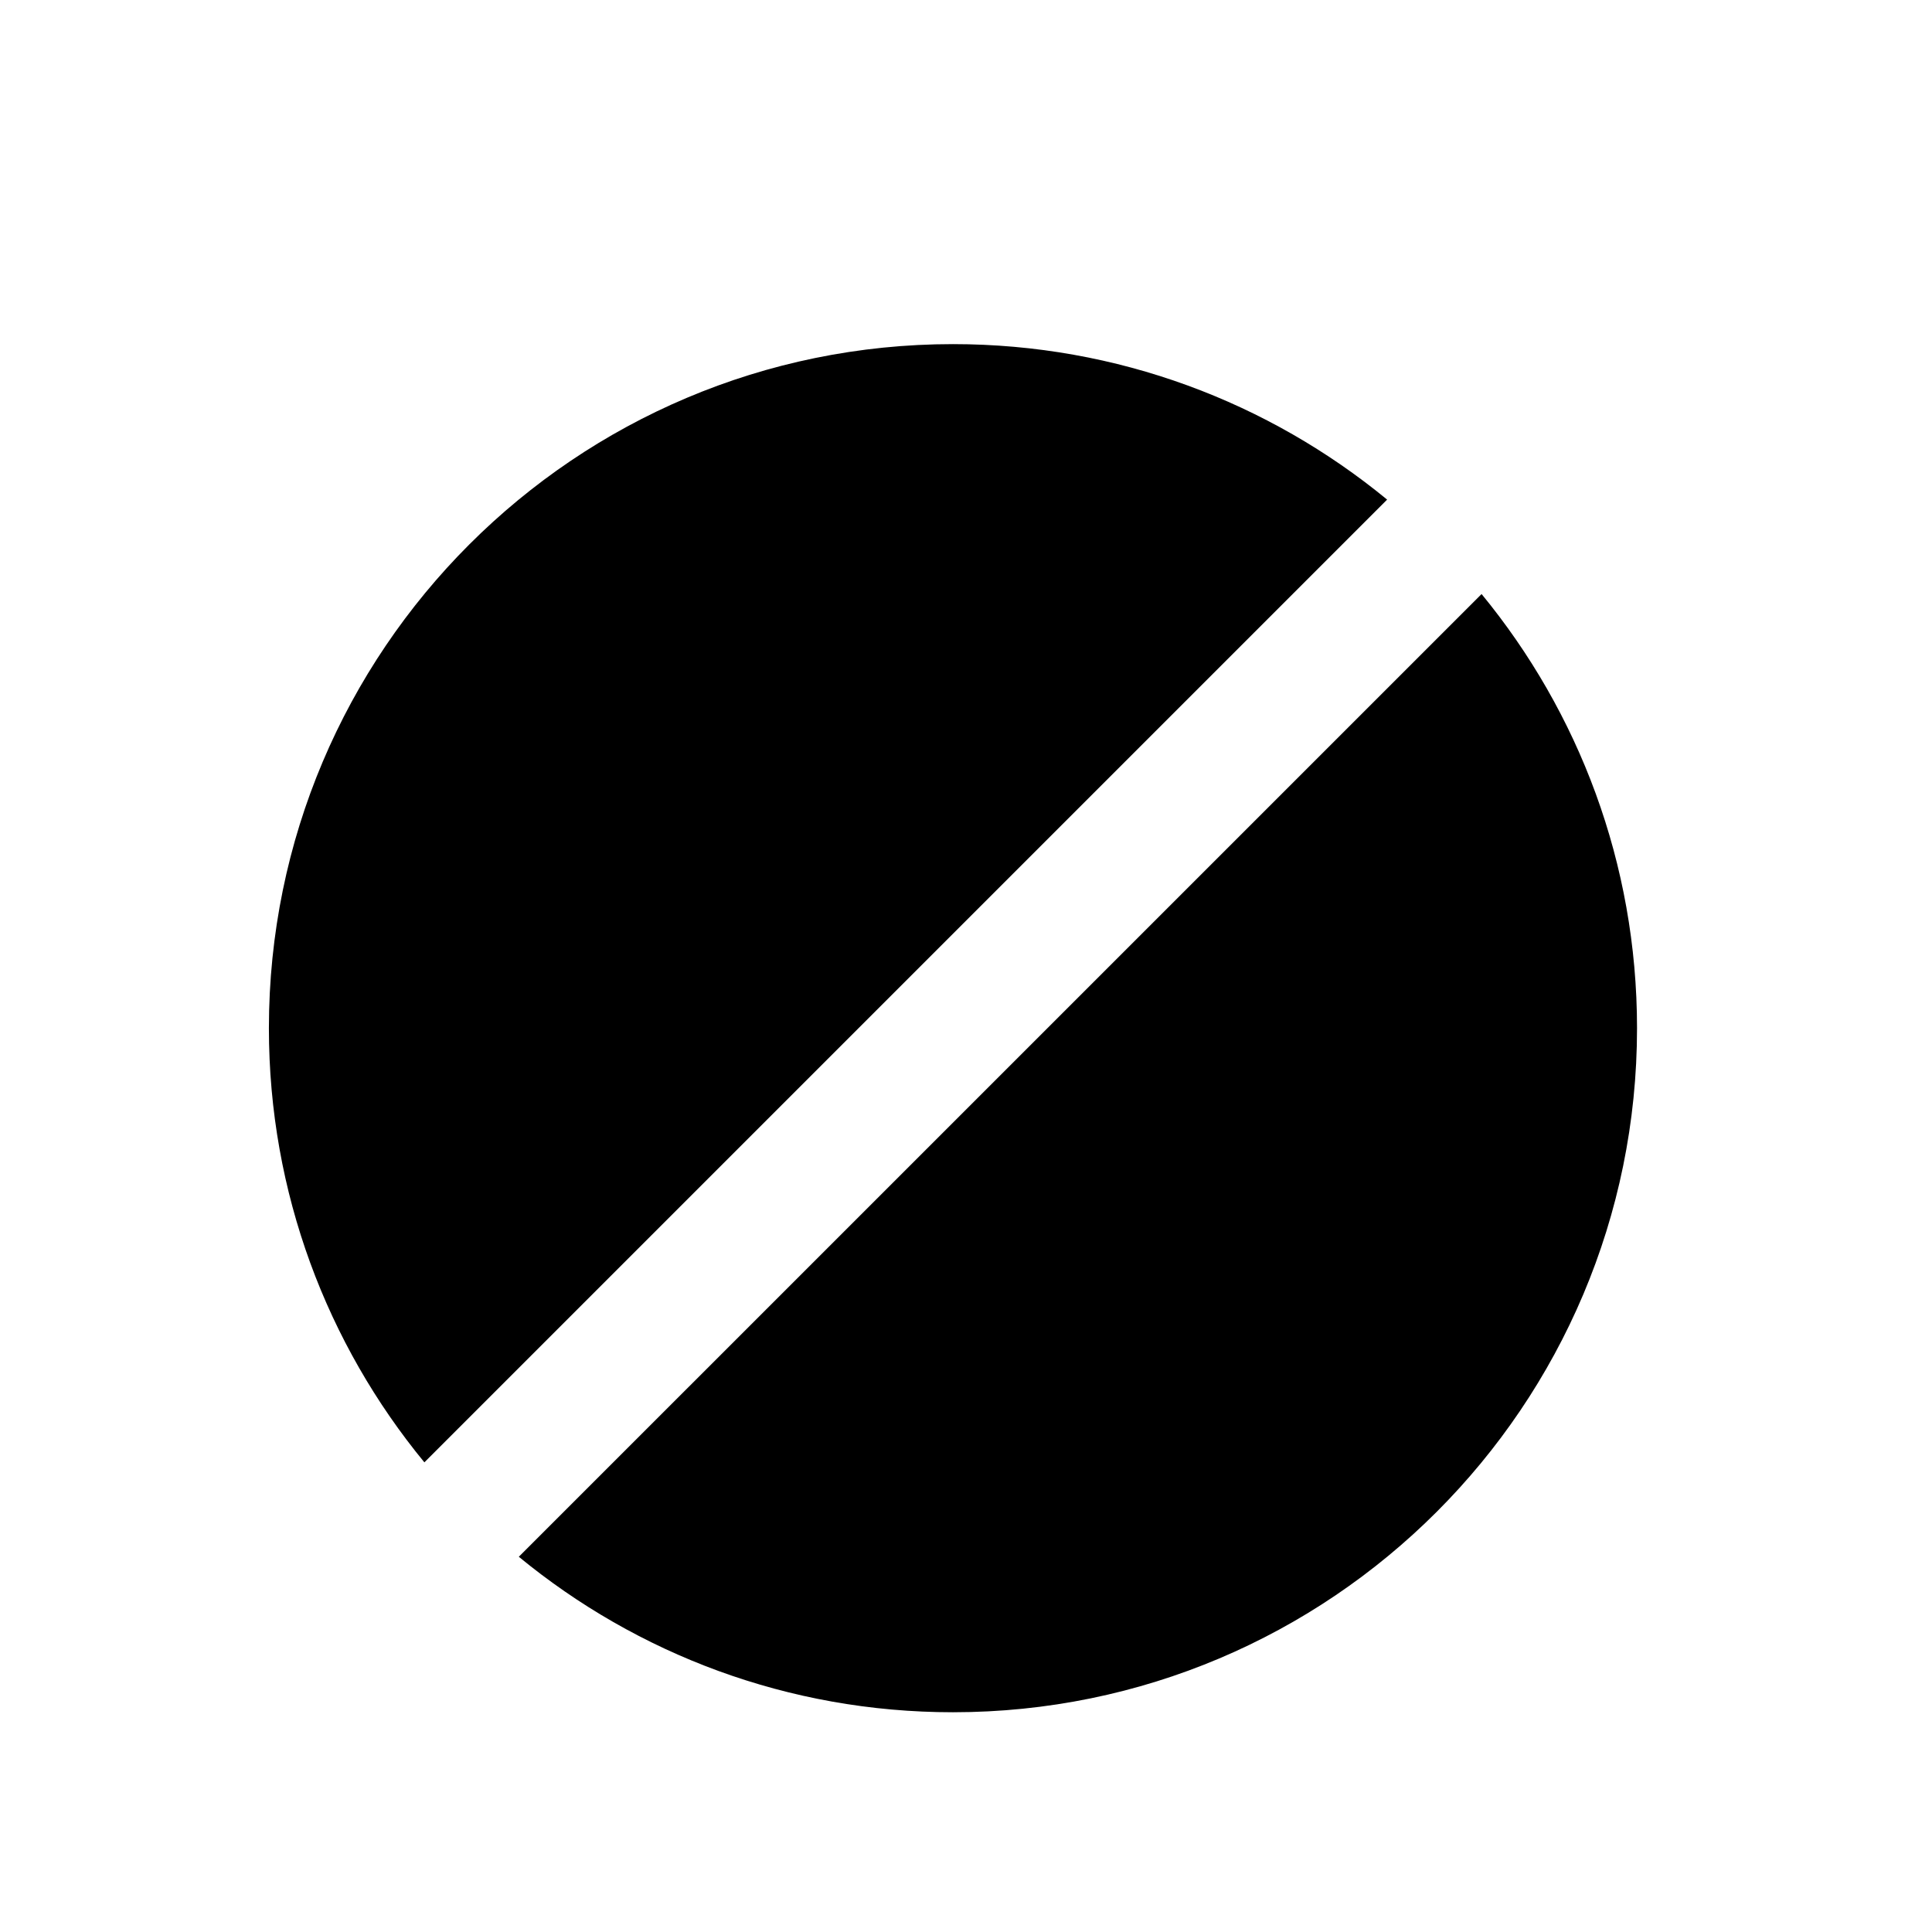
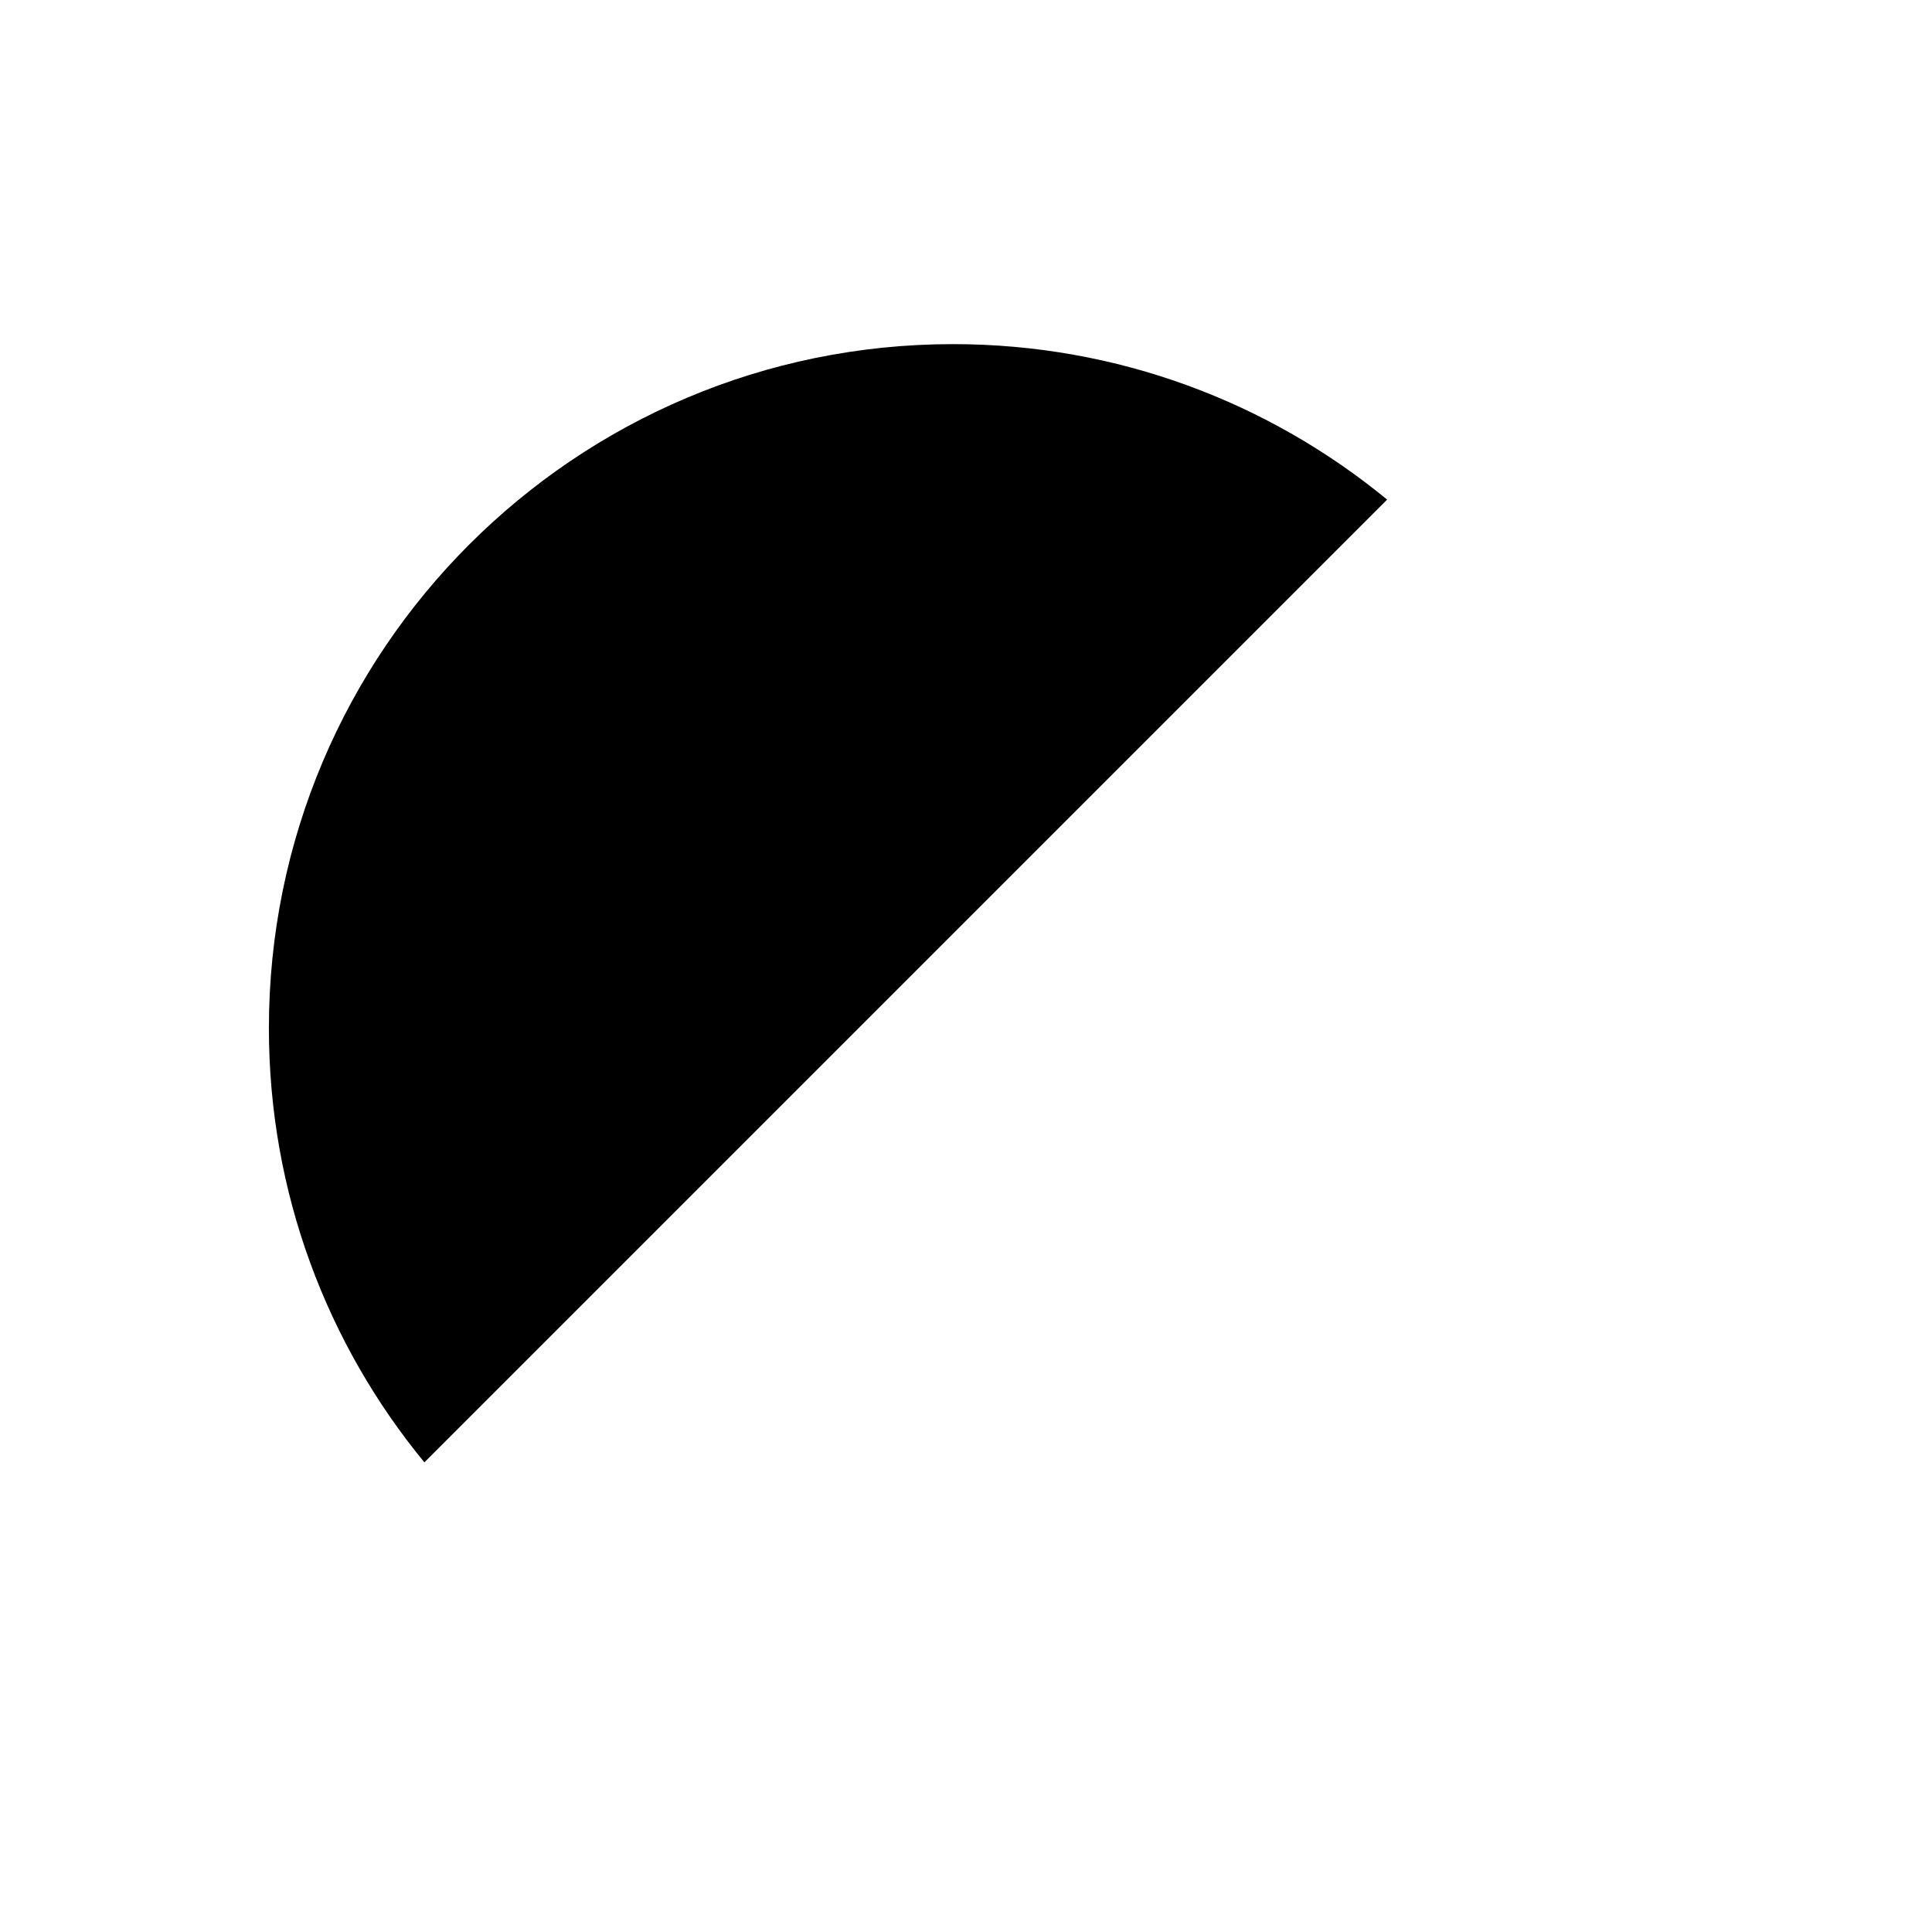
<svg xmlns="http://www.w3.org/2000/svg" fill="#000000" width="800px" height="800px" version="1.1" viewBox="144 144 512 512">
  <g>
    <path d="m511.6 276.4c-31.301-25.734-71.363-41.203-115.05-41.203-100.12 0-181.29 81.164-181.29 181.29 0 43.684 15.461 83.75 41.203 115.05z" />
-     <path d="m536.63 301.43-255.14 255.13c31.301 25.734 71.363 41.203 115.05 41.203 100.12 0 181.29-81.164 181.29-181.29-0.004-43.688-15.465-83.754-41.199-115.05z" />
  </g>
</svg>